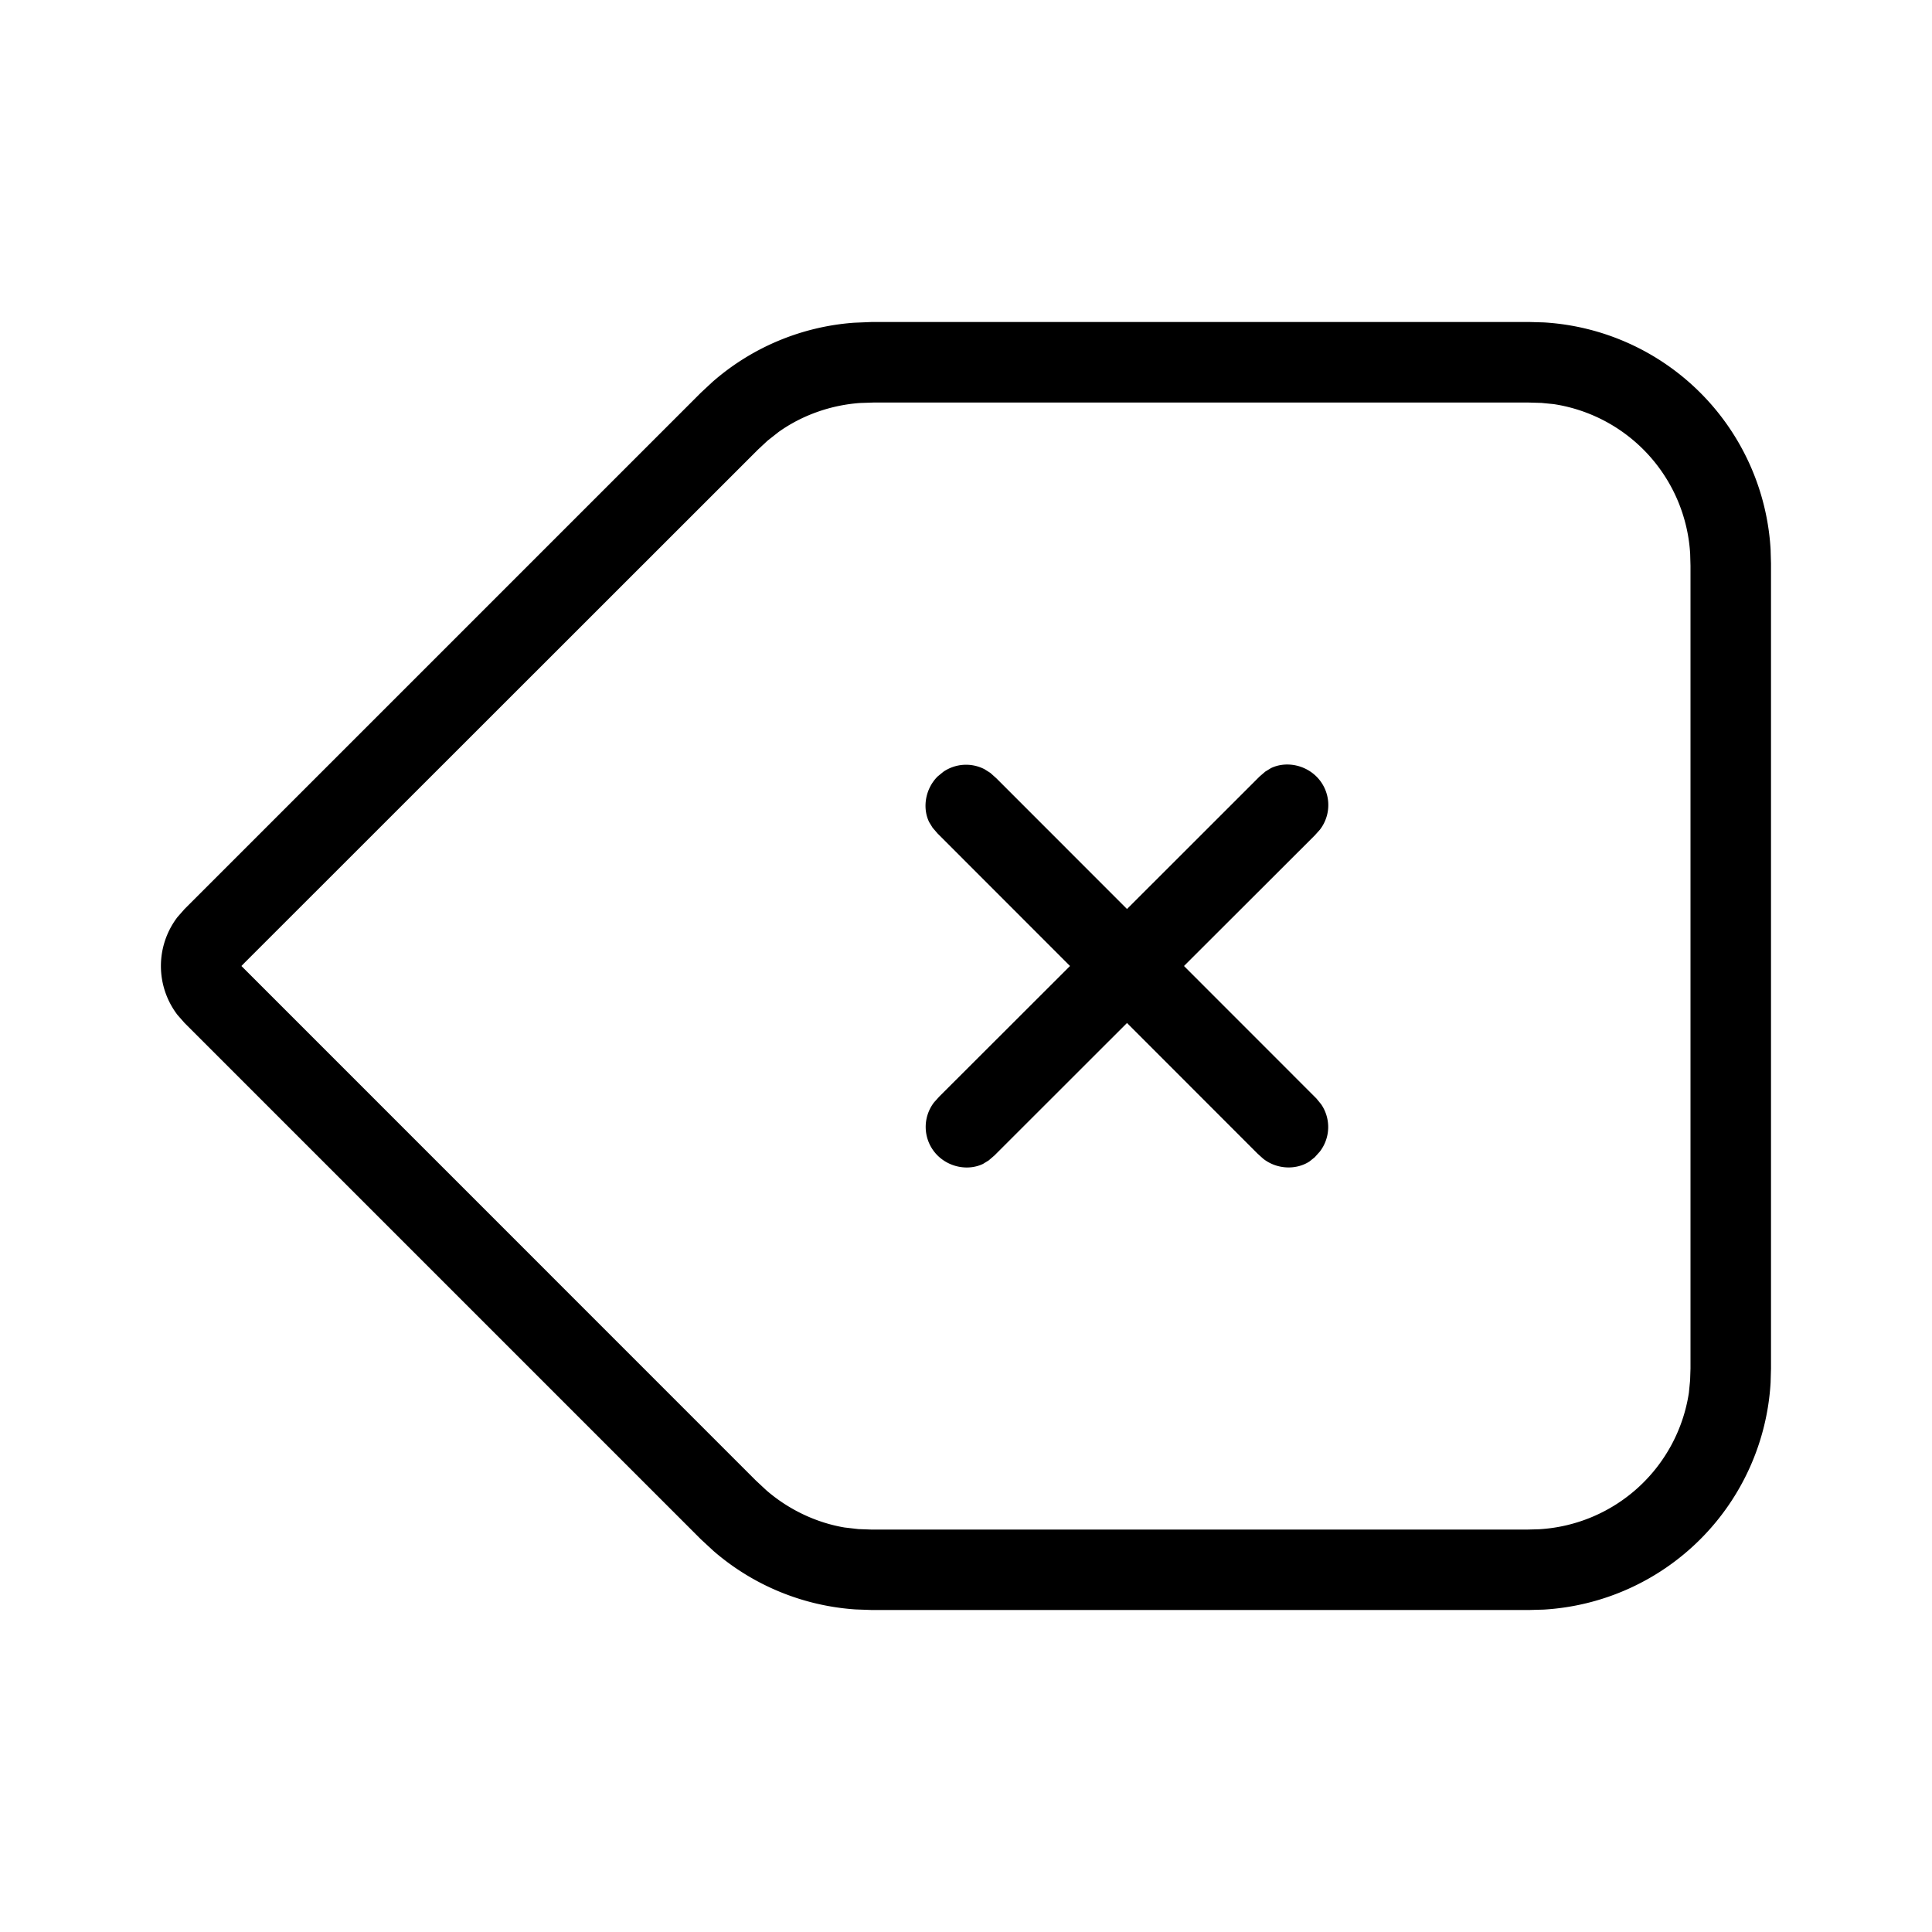
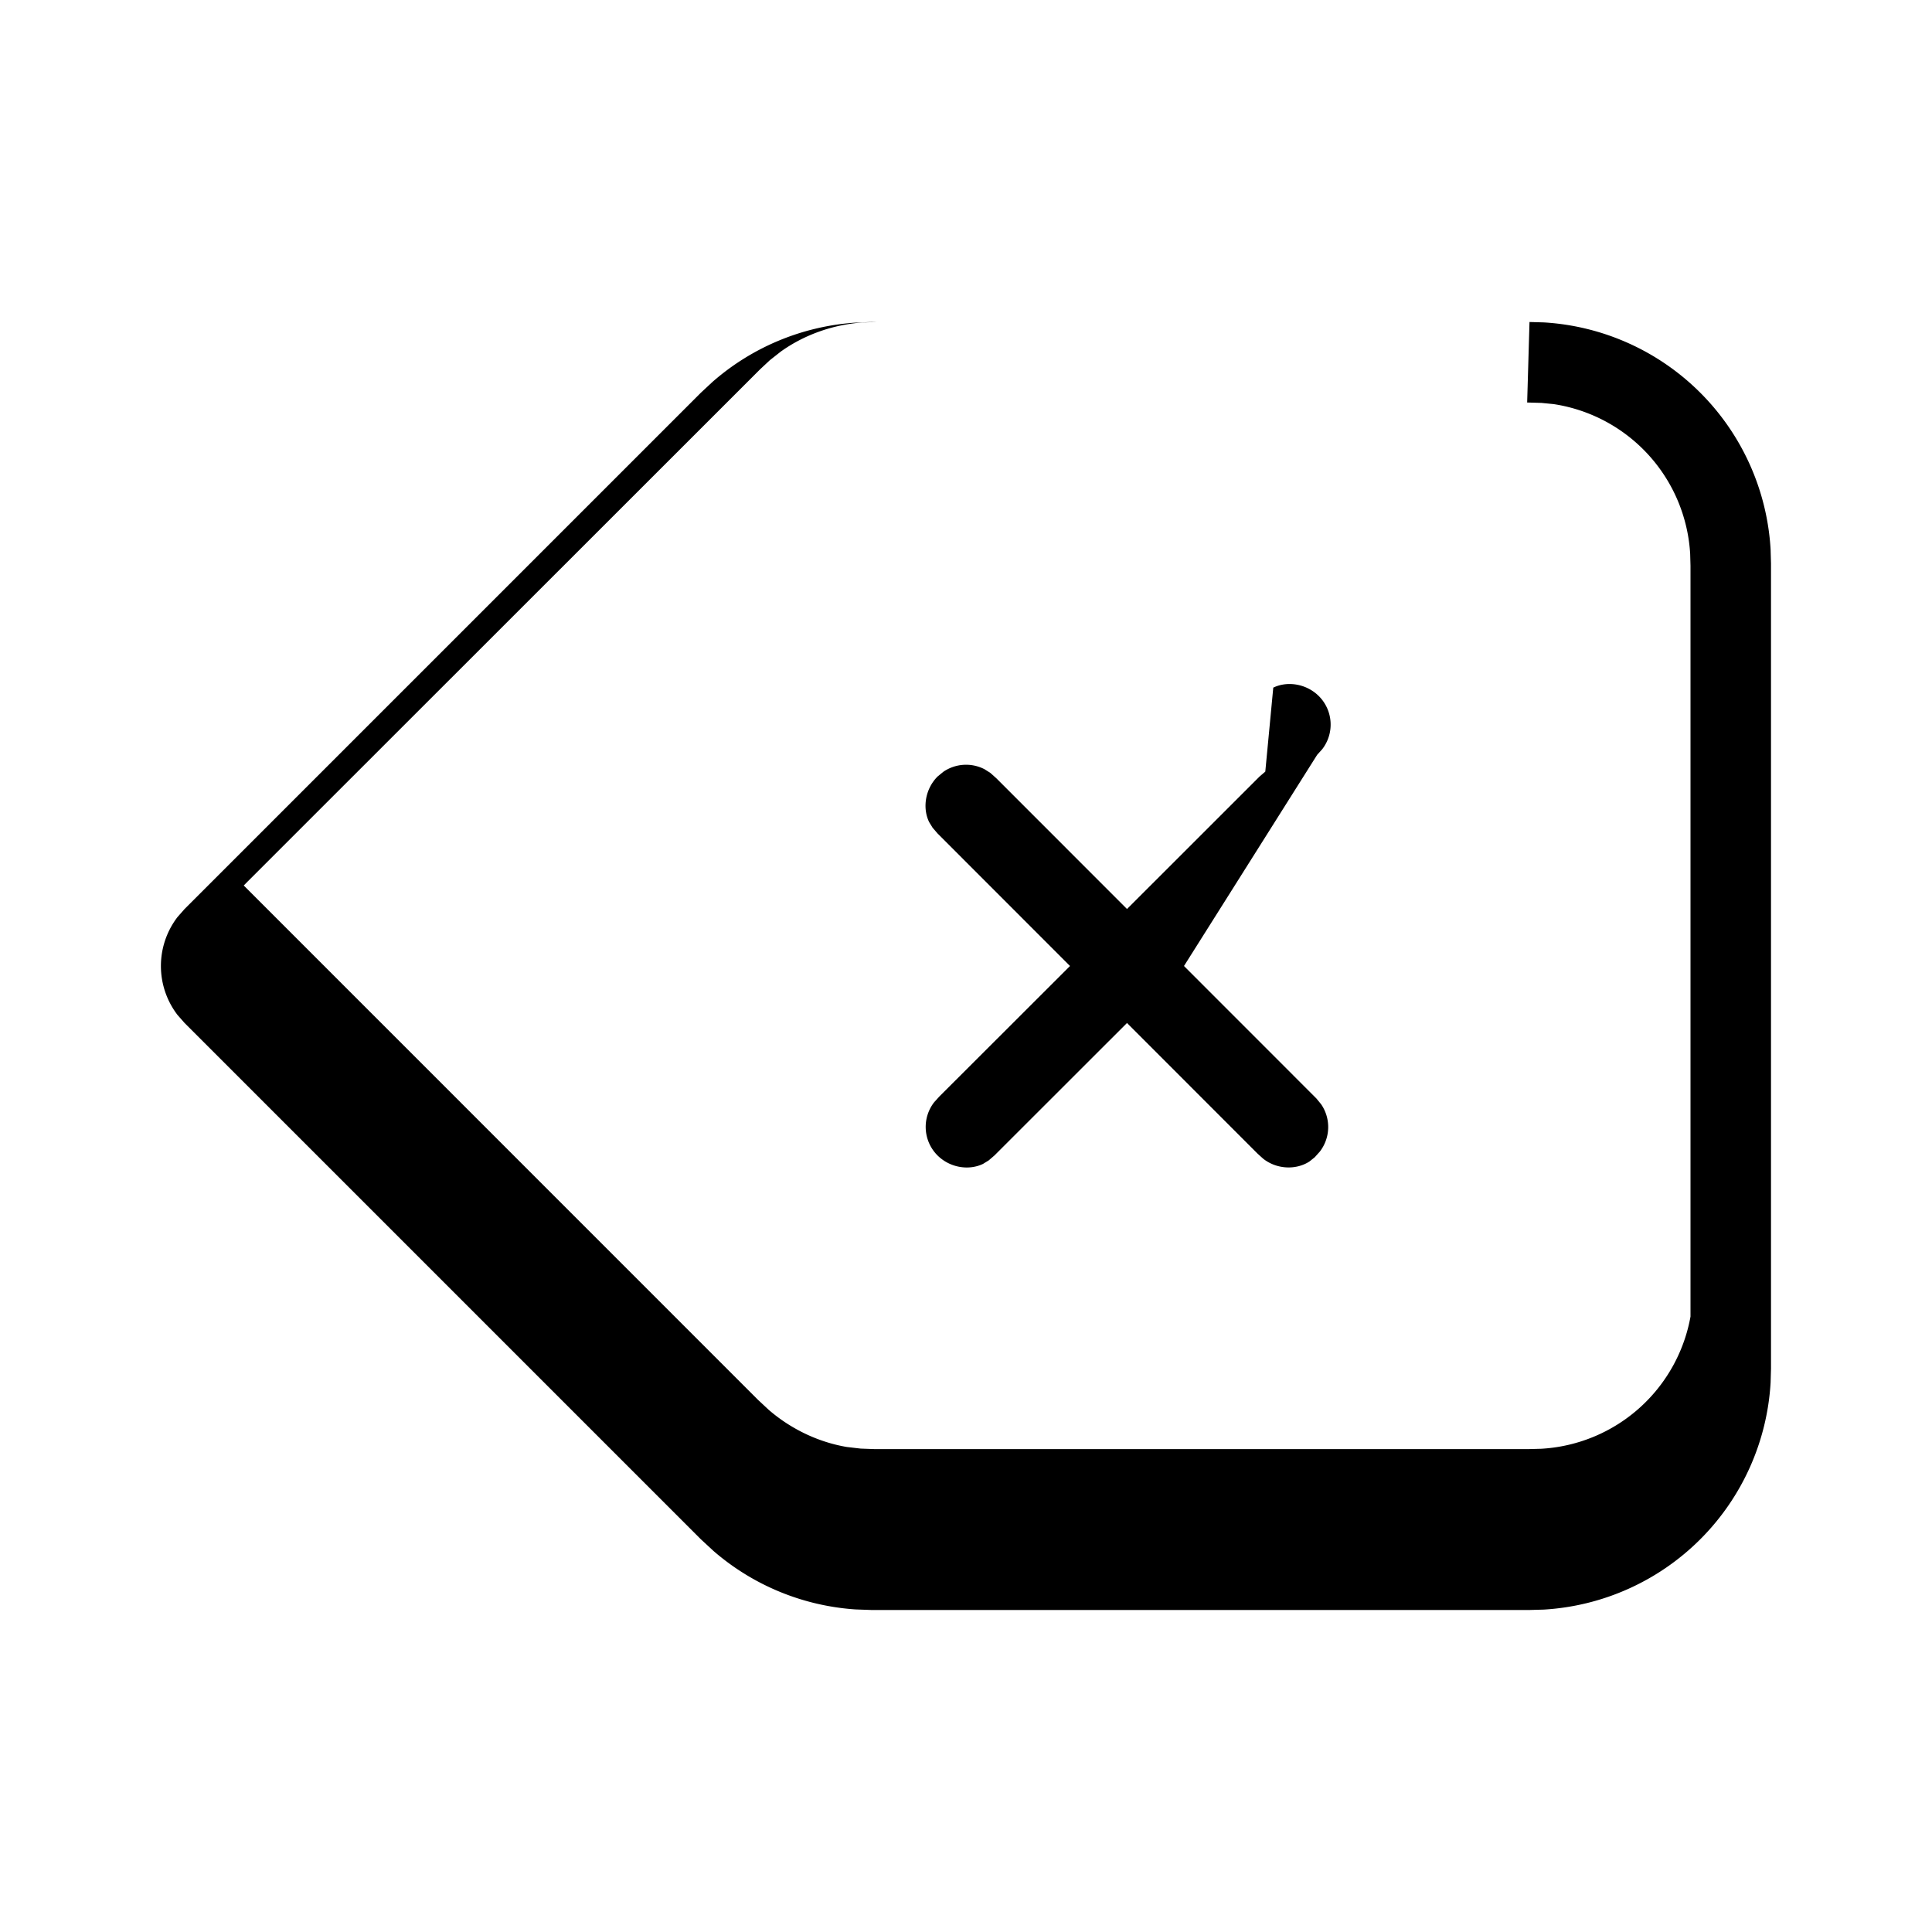
<svg xmlns="http://www.w3.org/2000/svg" viewBox="0 0 24 24" fill="currentColor">
-   <path d="M19 4l.176.005a3 3 0 0 1 2.819 2.819L22 7v10l-.005.176a3 3 0 0 1-2.819 2.819L19 20h-8.172l-.198-.007a3 3 0 0 1-1.764-.724l-.16-.148-6.414-6.414-.087-.099a1 1 0 0 1 0-1.216l.087-.099 6.414-6.414.145-.135a3 3 0 0 1 1.759-.735L10.828 4H19zm-.029 1h-8.106l-.182.006c-.372.027-.727.157-1.012.361l-.136.107-.121.113-6.369 6.366-.046.047 6.389 6.39.133.124c.282.244.626.403.97.461l.172.02.165.006h8.143l.147-.004a2 2 0 0 0 1.862-1.696l.015-.153L21 17V7.029l-.004-.147a2 2 0 0 0-1.696-1.862l-.153-.015L18.971 5zm-3.183 4.542c.173-.084.409-.051.566.105a.5.5 0 0 1 .042.66h0l-.063.07L14.708 12l1.645 1.646.059.072a.5.5 0 0 1-.017.588h0l-.063.07-.065.052c-.162.106-.401.102-.574-.033h0l-.07-.063L14 12.708l-1.646 1.645-.072.062-.07.043c-.173.084-.409.051-.566-.105a.5.5 0 0 1-.042-.66h0l.063-.07L13.292 12l-1.645-1.646-.062-.072-.043-.07c-.084-.173-.051-.409.105-.566h0l.072-.059a.5.5 0 0 1 .51-.032h0l.073.046.075.067L14 11.292l1.646-1.645.072-.062z" />
+   <path d="M19 4l.176.005a3 3 0 0 1 2.819 2.819L22 7v10l-.005.176a3 3 0 0 1-2.819 2.819L19 20h-8.172l-.198-.007a3 3 0 0 1-1.764-.724l-.16-.148-6.414-6.414-.087-.099a1 1 0 0 1 0-1.216l.087-.099 6.414-6.414.145-.135a3 3 0 0 1 1.759-.735L10.828 4H19zh-8.106l-.182.006c-.372.027-.727.157-1.012.361l-.136.107-.121.113-6.369 6.366-.046.047 6.389 6.39.133.124c.282.244.626.403.97.461l.172.02.165.006h8.143l.147-.004a2 2 0 0 0 1.862-1.696l.015-.153L21 17V7.029l-.004-.147a2 2 0 0 0-1.696-1.862l-.153-.015L18.971 5zm-3.183 4.542c.173-.084.409-.051.566.105a.5.5 0 0 1 .042.66h0l-.063.07L14.708 12l1.645 1.646.059.072a.5.5 0 0 1-.017.588h0l-.063.07-.065.052c-.162.106-.401.102-.574-.033h0l-.07-.063L14 12.708l-1.646 1.645-.072.062-.07.043c-.173.084-.409.051-.566-.105a.5.5 0 0 1-.042-.66h0l.063-.07L13.292 12l-1.645-1.646-.062-.072-.043-.07c-.084-.173-.051-.409.105-.566h0l.072-.059a.5.5 0 0 1 .51-.032h0l.073.046.075.067L14 11.292l1.646-1.645.072-.062z" />
</svg>